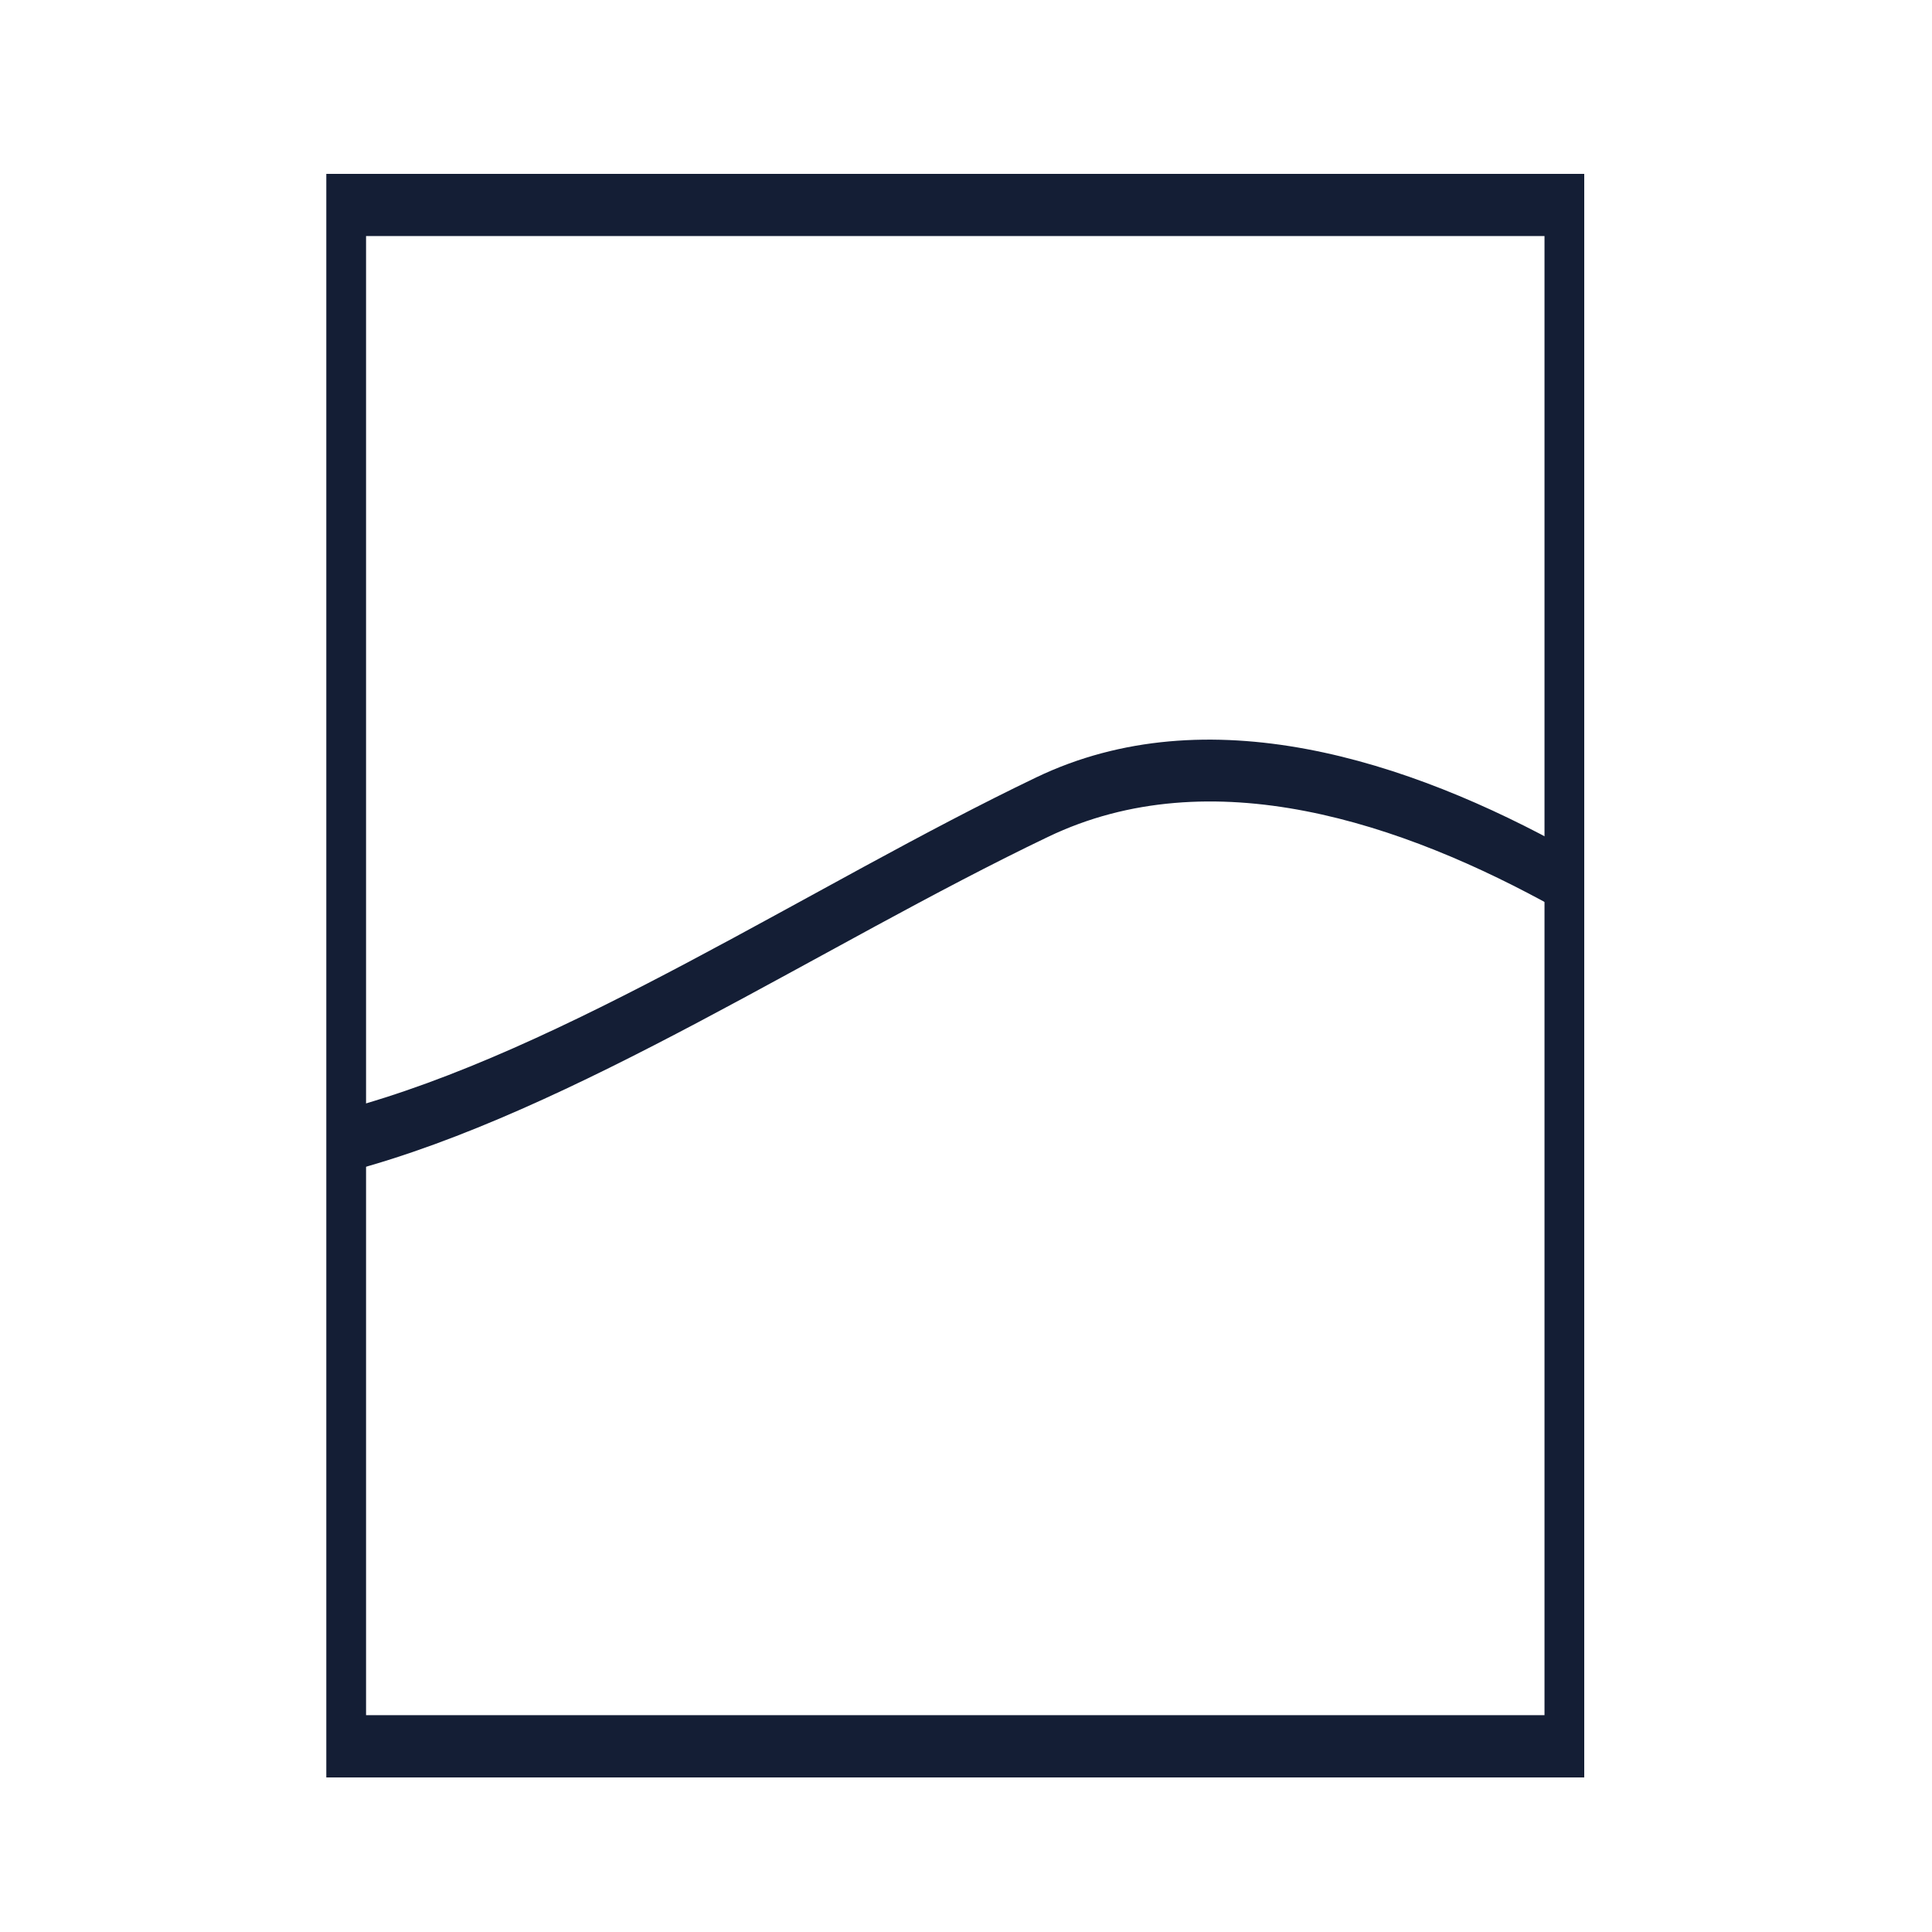
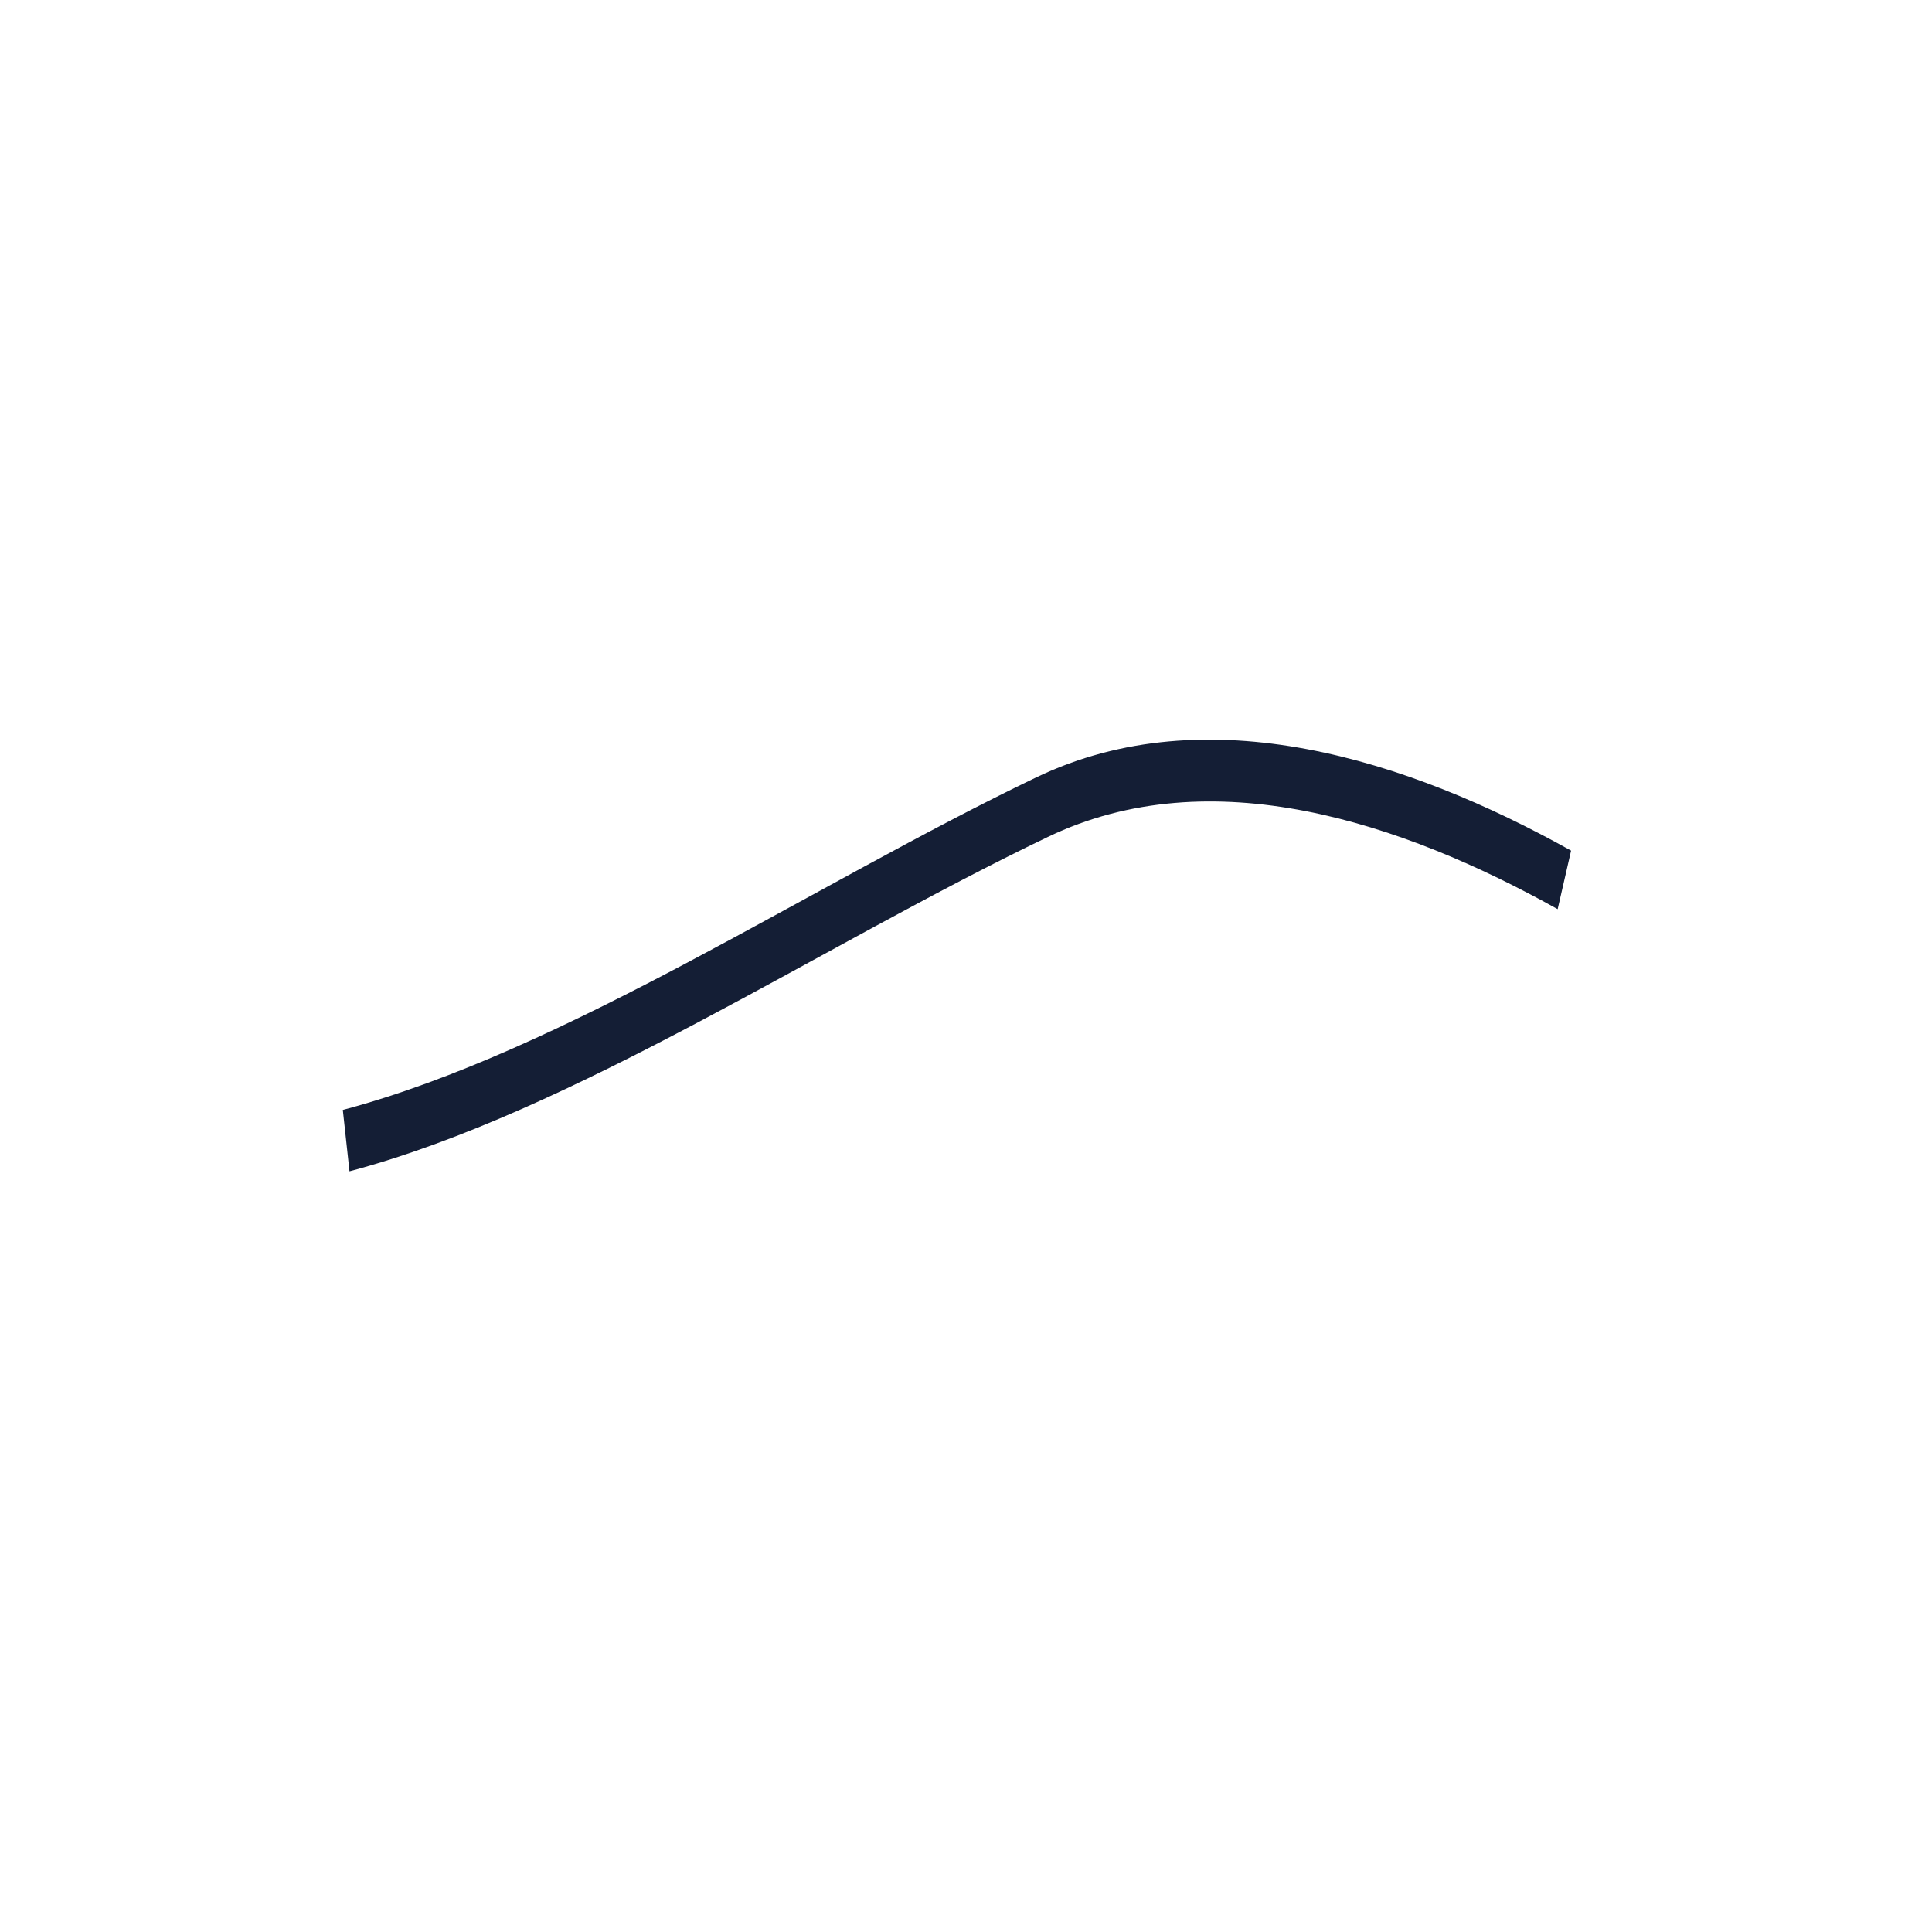
<svg xmlns="http://www.w3.org/2000/svg" width="100" height="100" viewBox="0 0 100 100" fill="none">
-   <path fill-rule="evenodd" clip-rule="evenodd" d="M82 9H16.89V92H82V9ZM18.947 12.218H79.943V88.777H18.947V12.218Z" fill="#141E35" />
  <path fill-rule="evenodd" clip-rule="evenodd" d="M81.319 44.029C72.862 39.307 62.483 35.993 53.634 40.238C42.061 45.788 29.233 54.397 17.744 57.45L18.089 60.627C29.662 57.552 42.578 48.903 54.24 43.319C62.674 39.267 72.563 42.559 80.624 47.059L81.319 44.029Z" fill="#141E35" />
</svg>